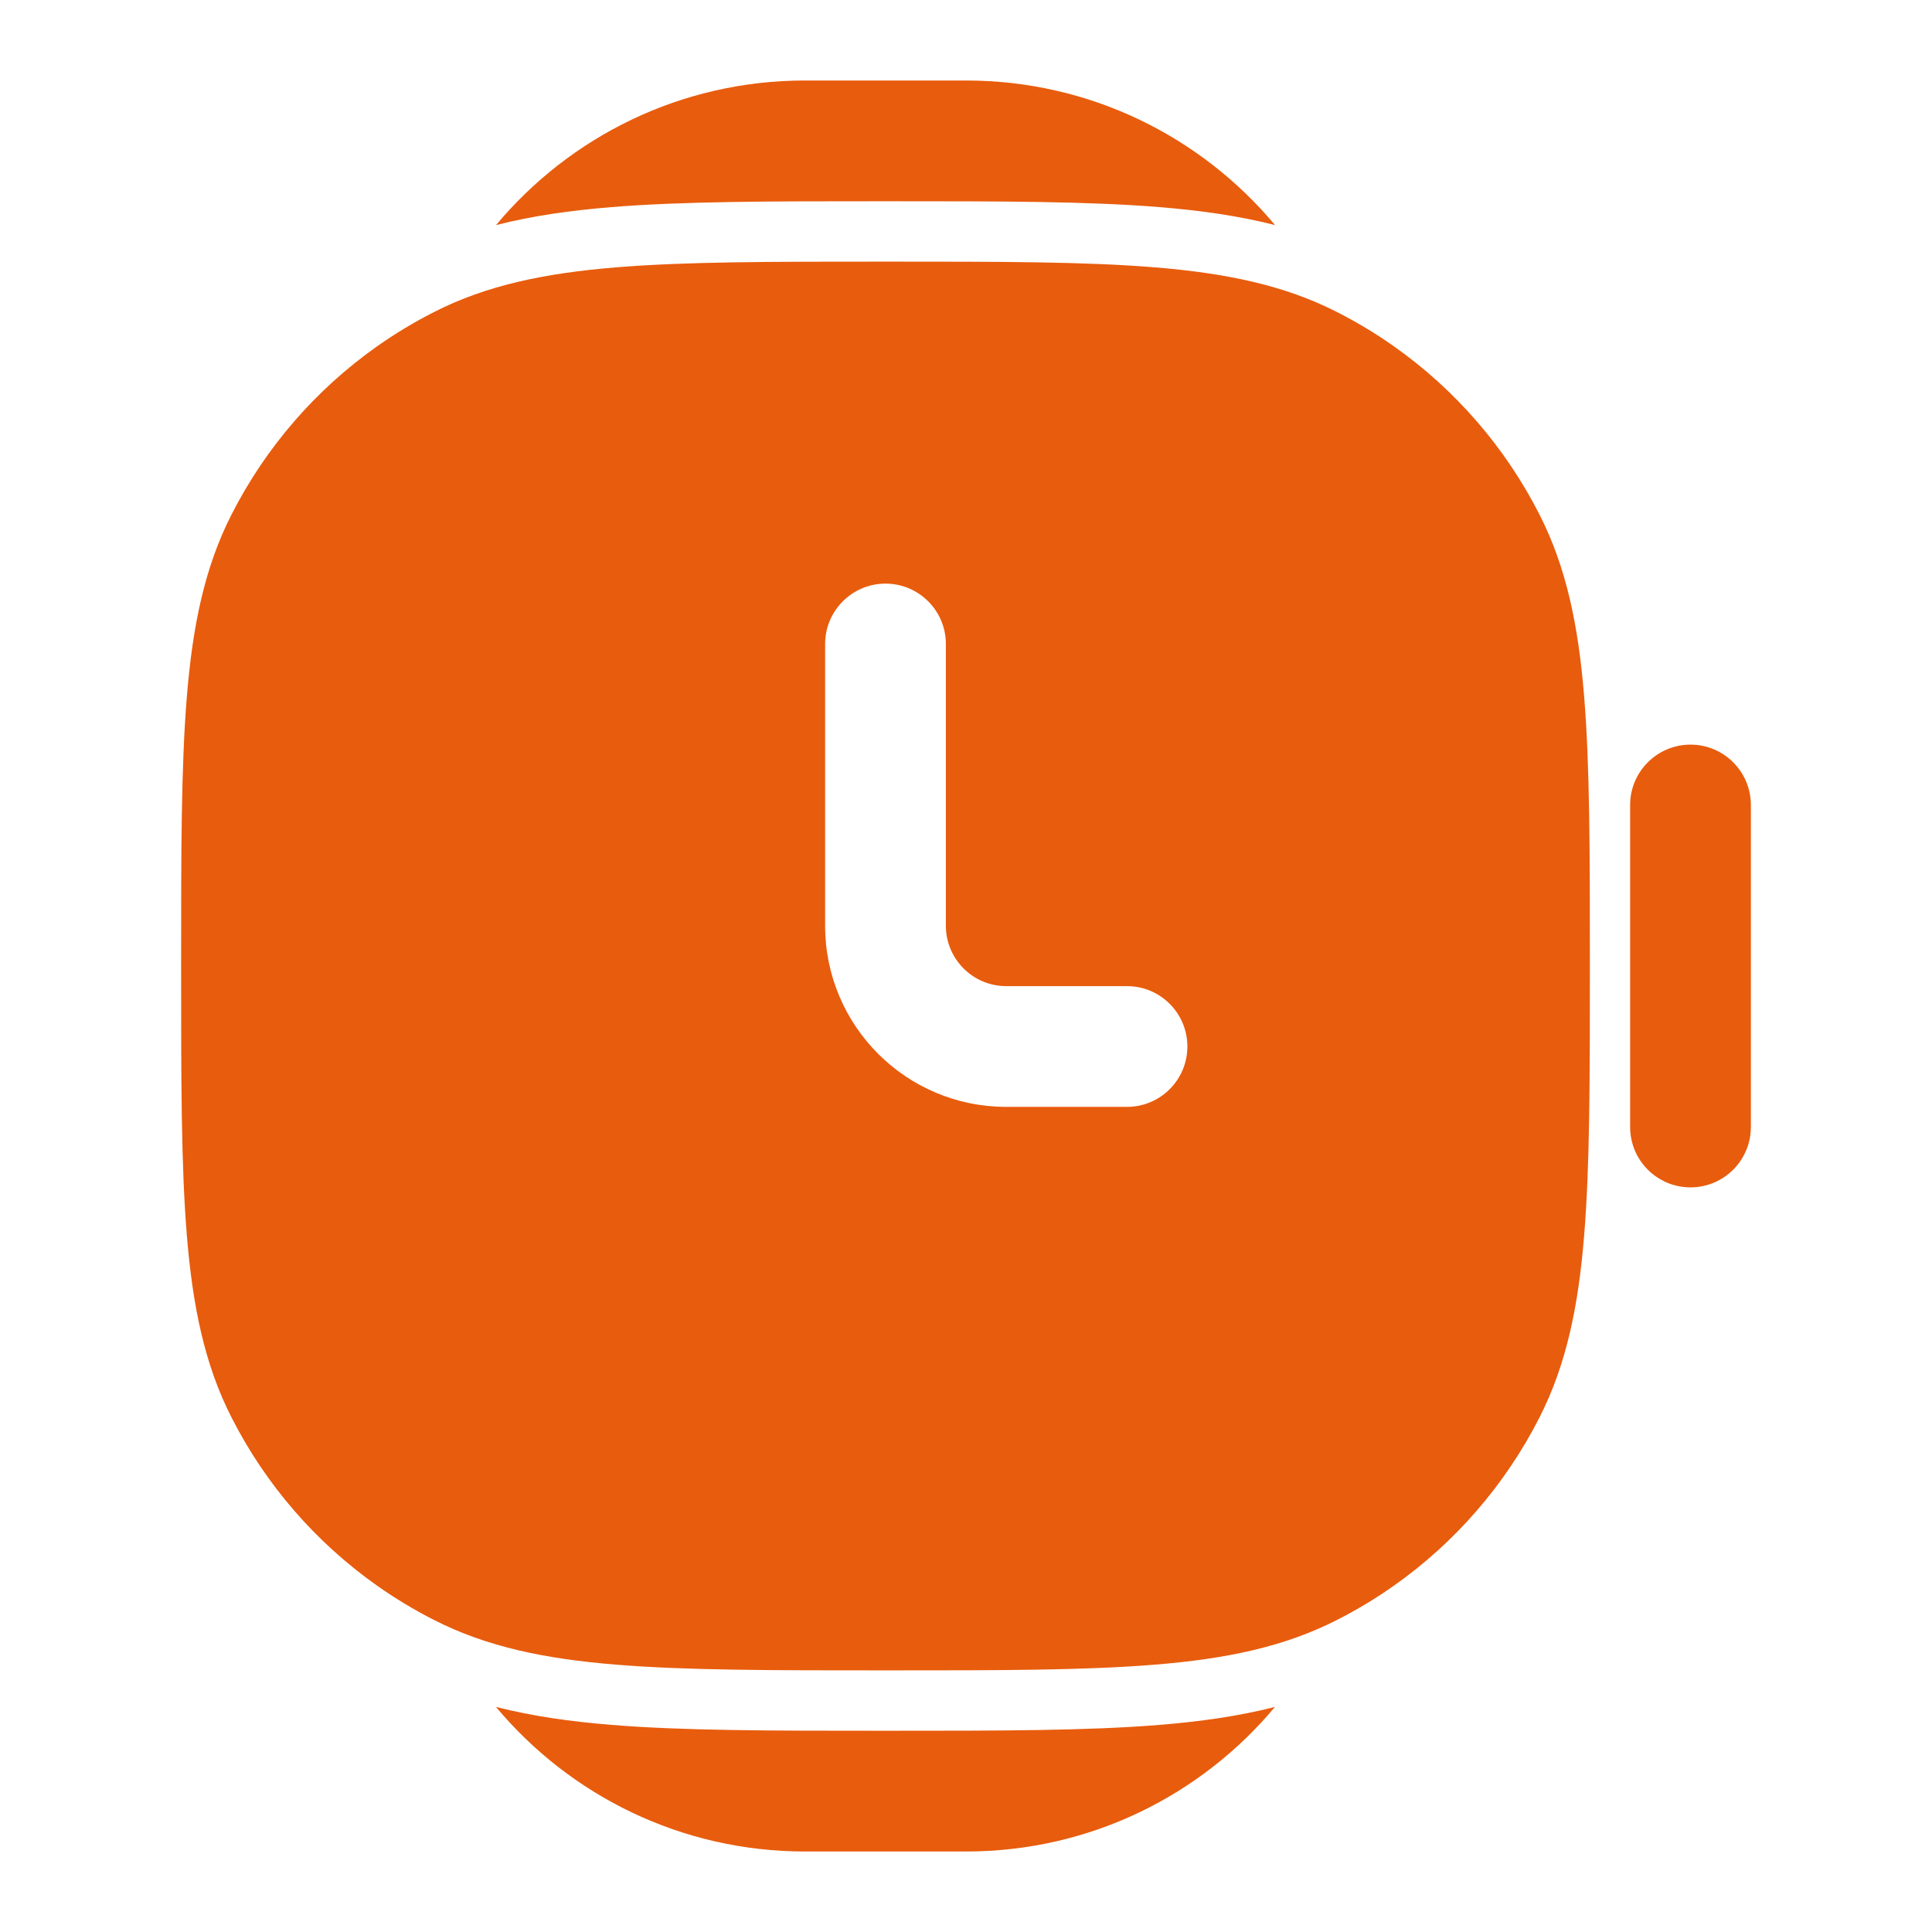
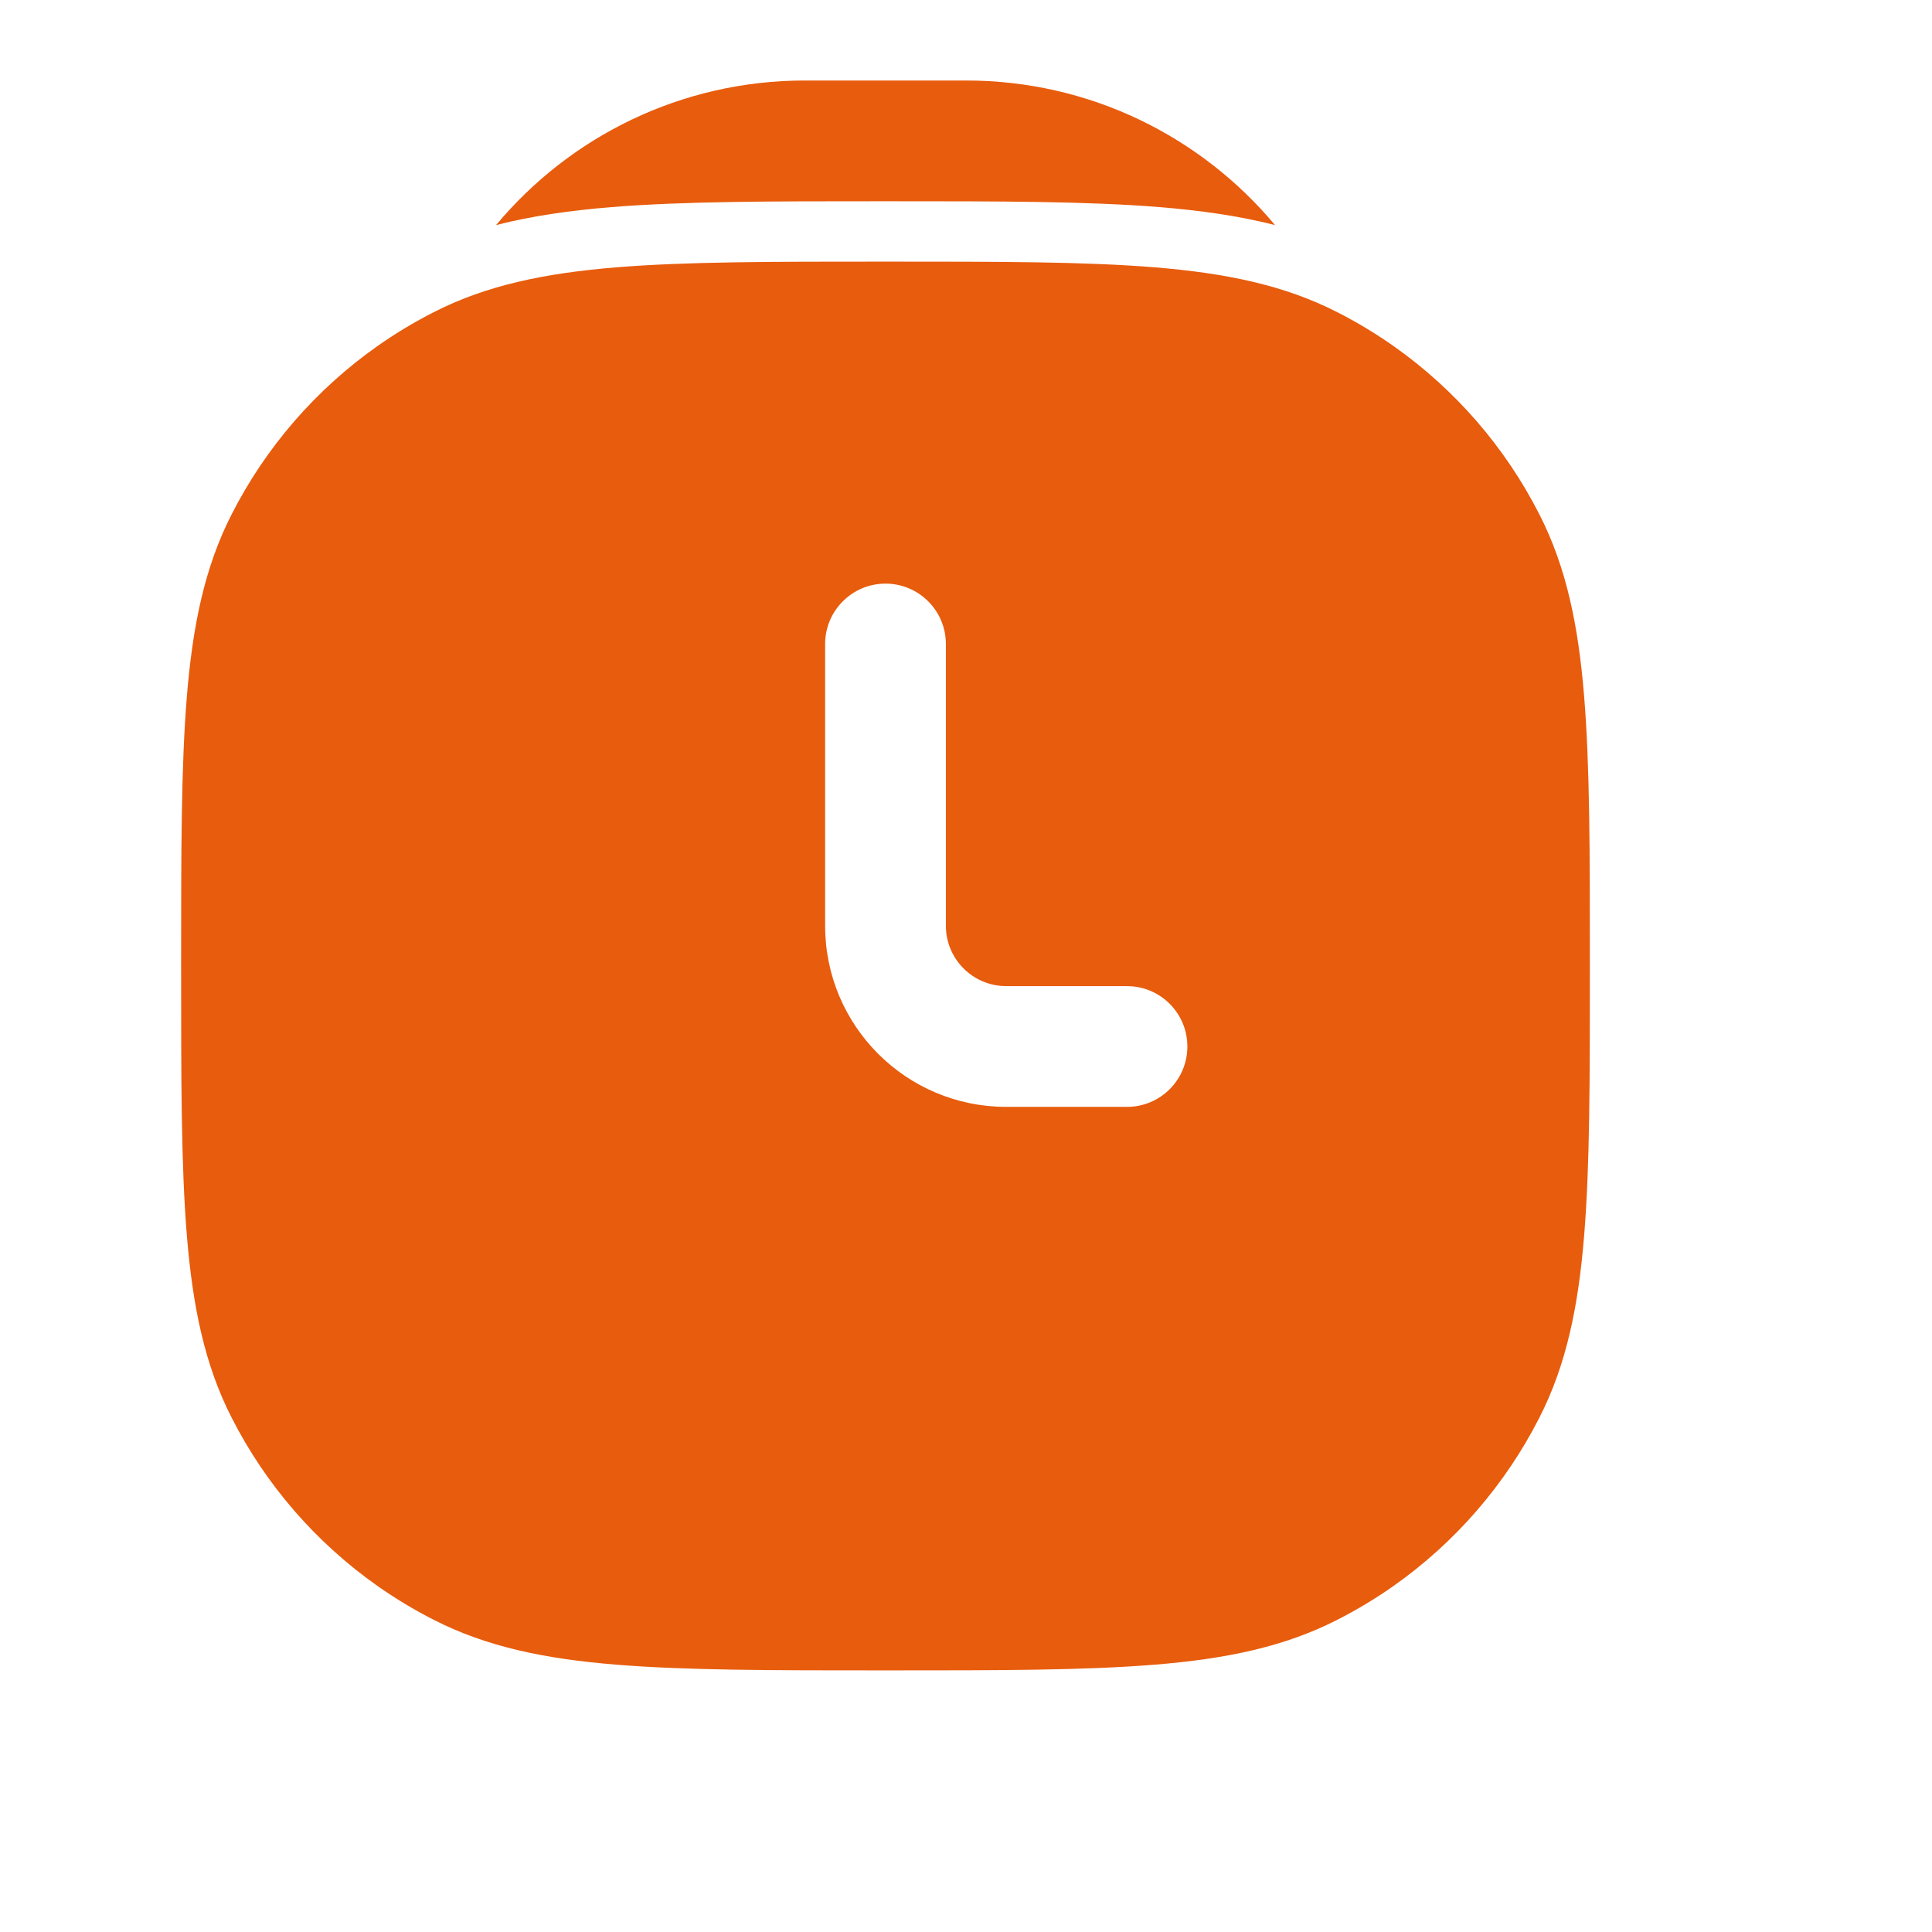
<svg xmlns="http://www.w3.org/2000/svg" width="24" height="24" viewBox="0 0 24 24" fill="none">
-   <path d="M15.839 2.796C15.384 2.68 14.908 2.614 14.406 2.573C13.511 2.5 12.41 2.5 11.063 2.5H10.937C9.59 2.5 8.489 2.5 7.594 2.573C7.092 2.614 6.616 2.68 6.162 2.796C7.079 1.698 8.458 1 10 1H12C13.542 1 14.921 1.698 15.839 2.796Z" fill="#E85C0D" />
-   <path d="M6.161 21.204C6.616 21.32 7.092 21.386 7.594 21.427C8.489 21.5 9.59 21.5 10.937 21.5H11.063C12.41 21.5 13.511 21.5 14.406 21.427C14.908 21.386 15.384 21.32 15.838 21.204C14.921 22.302 13.542 23 12 23H10C8.458 23 7.079 22.302 6.161 21.204Z" fill="#E85C0D" />
+   <path d="M15.839 2.796C15.384 2.68 14.908 2.614 14.406 2.573C13.511 2.5 12.41 2.5 11.063 2.5H10.937C9.59 2.5 8.489 2.5 7.594 2.573C7.092 2.614 6.616 2.68 6.162 2.796C7.079 1.698 8.458 1 10 1H12C13.542 1 14.921 1.698 15.839 2.796" fill="#E85C0D" />
  <path fill-rule="evenodd" clip-rule="evenodd" d="M11.034 3.25H10.966C9.595 3.25 8.519 3.25 7.655 3.321C6.775 3.393 6.048 3.541 5.39 3.877C5.144 4.002 4.909 4.144 4.686 4.301C3.926 4.837 3.303 5.553 2.877 6.39C2.541 7.048 2.393 7.775 2.321 8.655C2.25 9.519 2.25 10.595 2.25 11.966V12.034C2.25 13.405 2.25 14.481 2.321 15.345C2.393 16.225 2.541 16.952 2.877 17.61C3.303 18.447 3.925 19.162 4.686 19.699C4.909 19.856 5.144 19.998 5.39 20.123C6.048 20.459 6.775 20.608 7.655 20.679C8.519 20.75 9.595 20.75 10.966 20.75H11.034C12.405 20.75 13.481 20.75 14.345 20.679C15.225 20.608 15.952 20.459 16.61 20.123C16.856 19.998 17.091 19.856 17.314 19.699C18.074 19.163 18.697 18.447 19.123 17.61C19.459 16.952 19.608 16.225 19.679 15.345C19.75 14.481 19.75 13.405 19.75 12.034V11.966C19.75 10.595 19.75 9.519 19.679 8.655C19.608 7.775 19.459 7.048 19.123 6.39C18.697 5.553 18.075 4.838 17.314 4.301C17.091 4.144 16.856 4.002 16.61 3.877C15.952 3.541 15.225 3.393 14.345 3.321C13.481 3.25 12.405 3.25 11.034 3.25ZM11.75 8C11.75 7.586 11.414 7.25 11 7.25C10.586 7.25 10.25 7.586 10.25 8V11.5C10.25 12.743 11.257 13.75 12.5 13.75H14C14.414 13.75 14.75 13.414 14.75 13C14.75 12.586 14.414 12.25 14 12.25H12.5C12.086 12.25 11.75 11.914 11.75 11.5V8Z" fill="#E85C0D" />
-   <path d="M21.75 10C21.75 9.586 21.414 9.25 21 9.25C20.586 9.25 20.25 9.586 20.25 10V14C20.25 14.414 20.586 14.75 21 14.75C21.414 14.75 21.75 14.414 21.75 14V10Z" fill="#E85C0D" />
</svg>